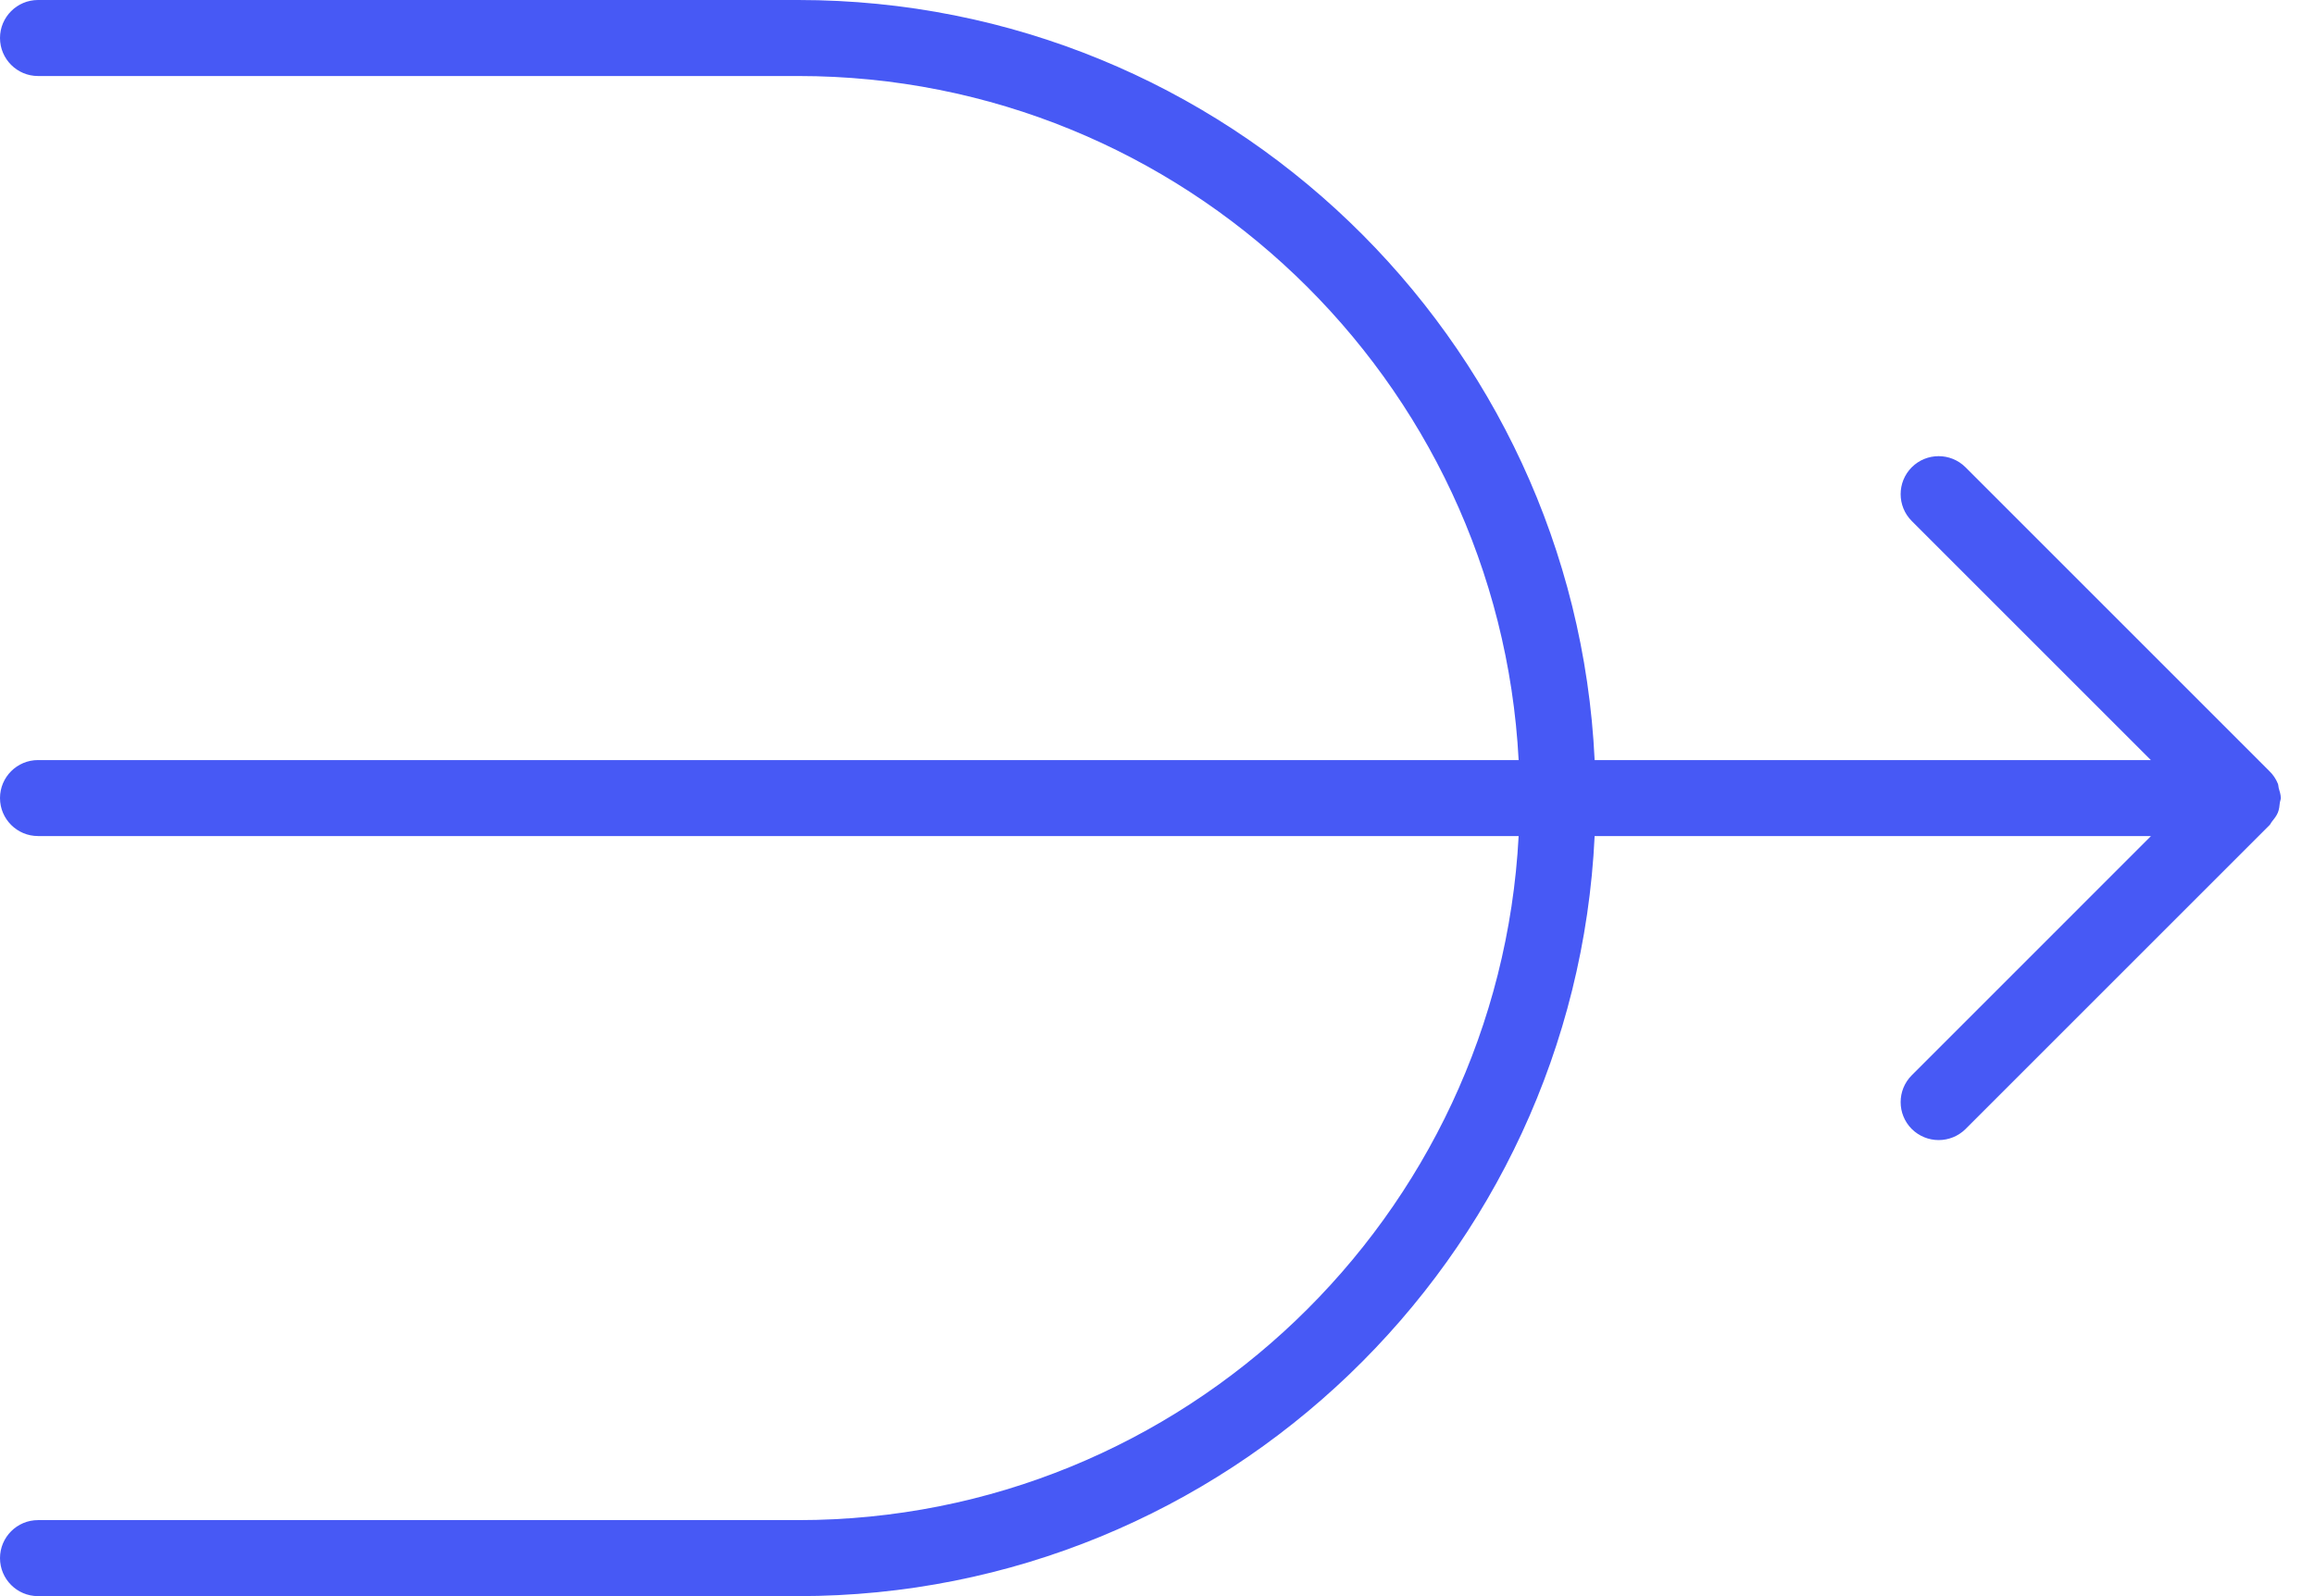
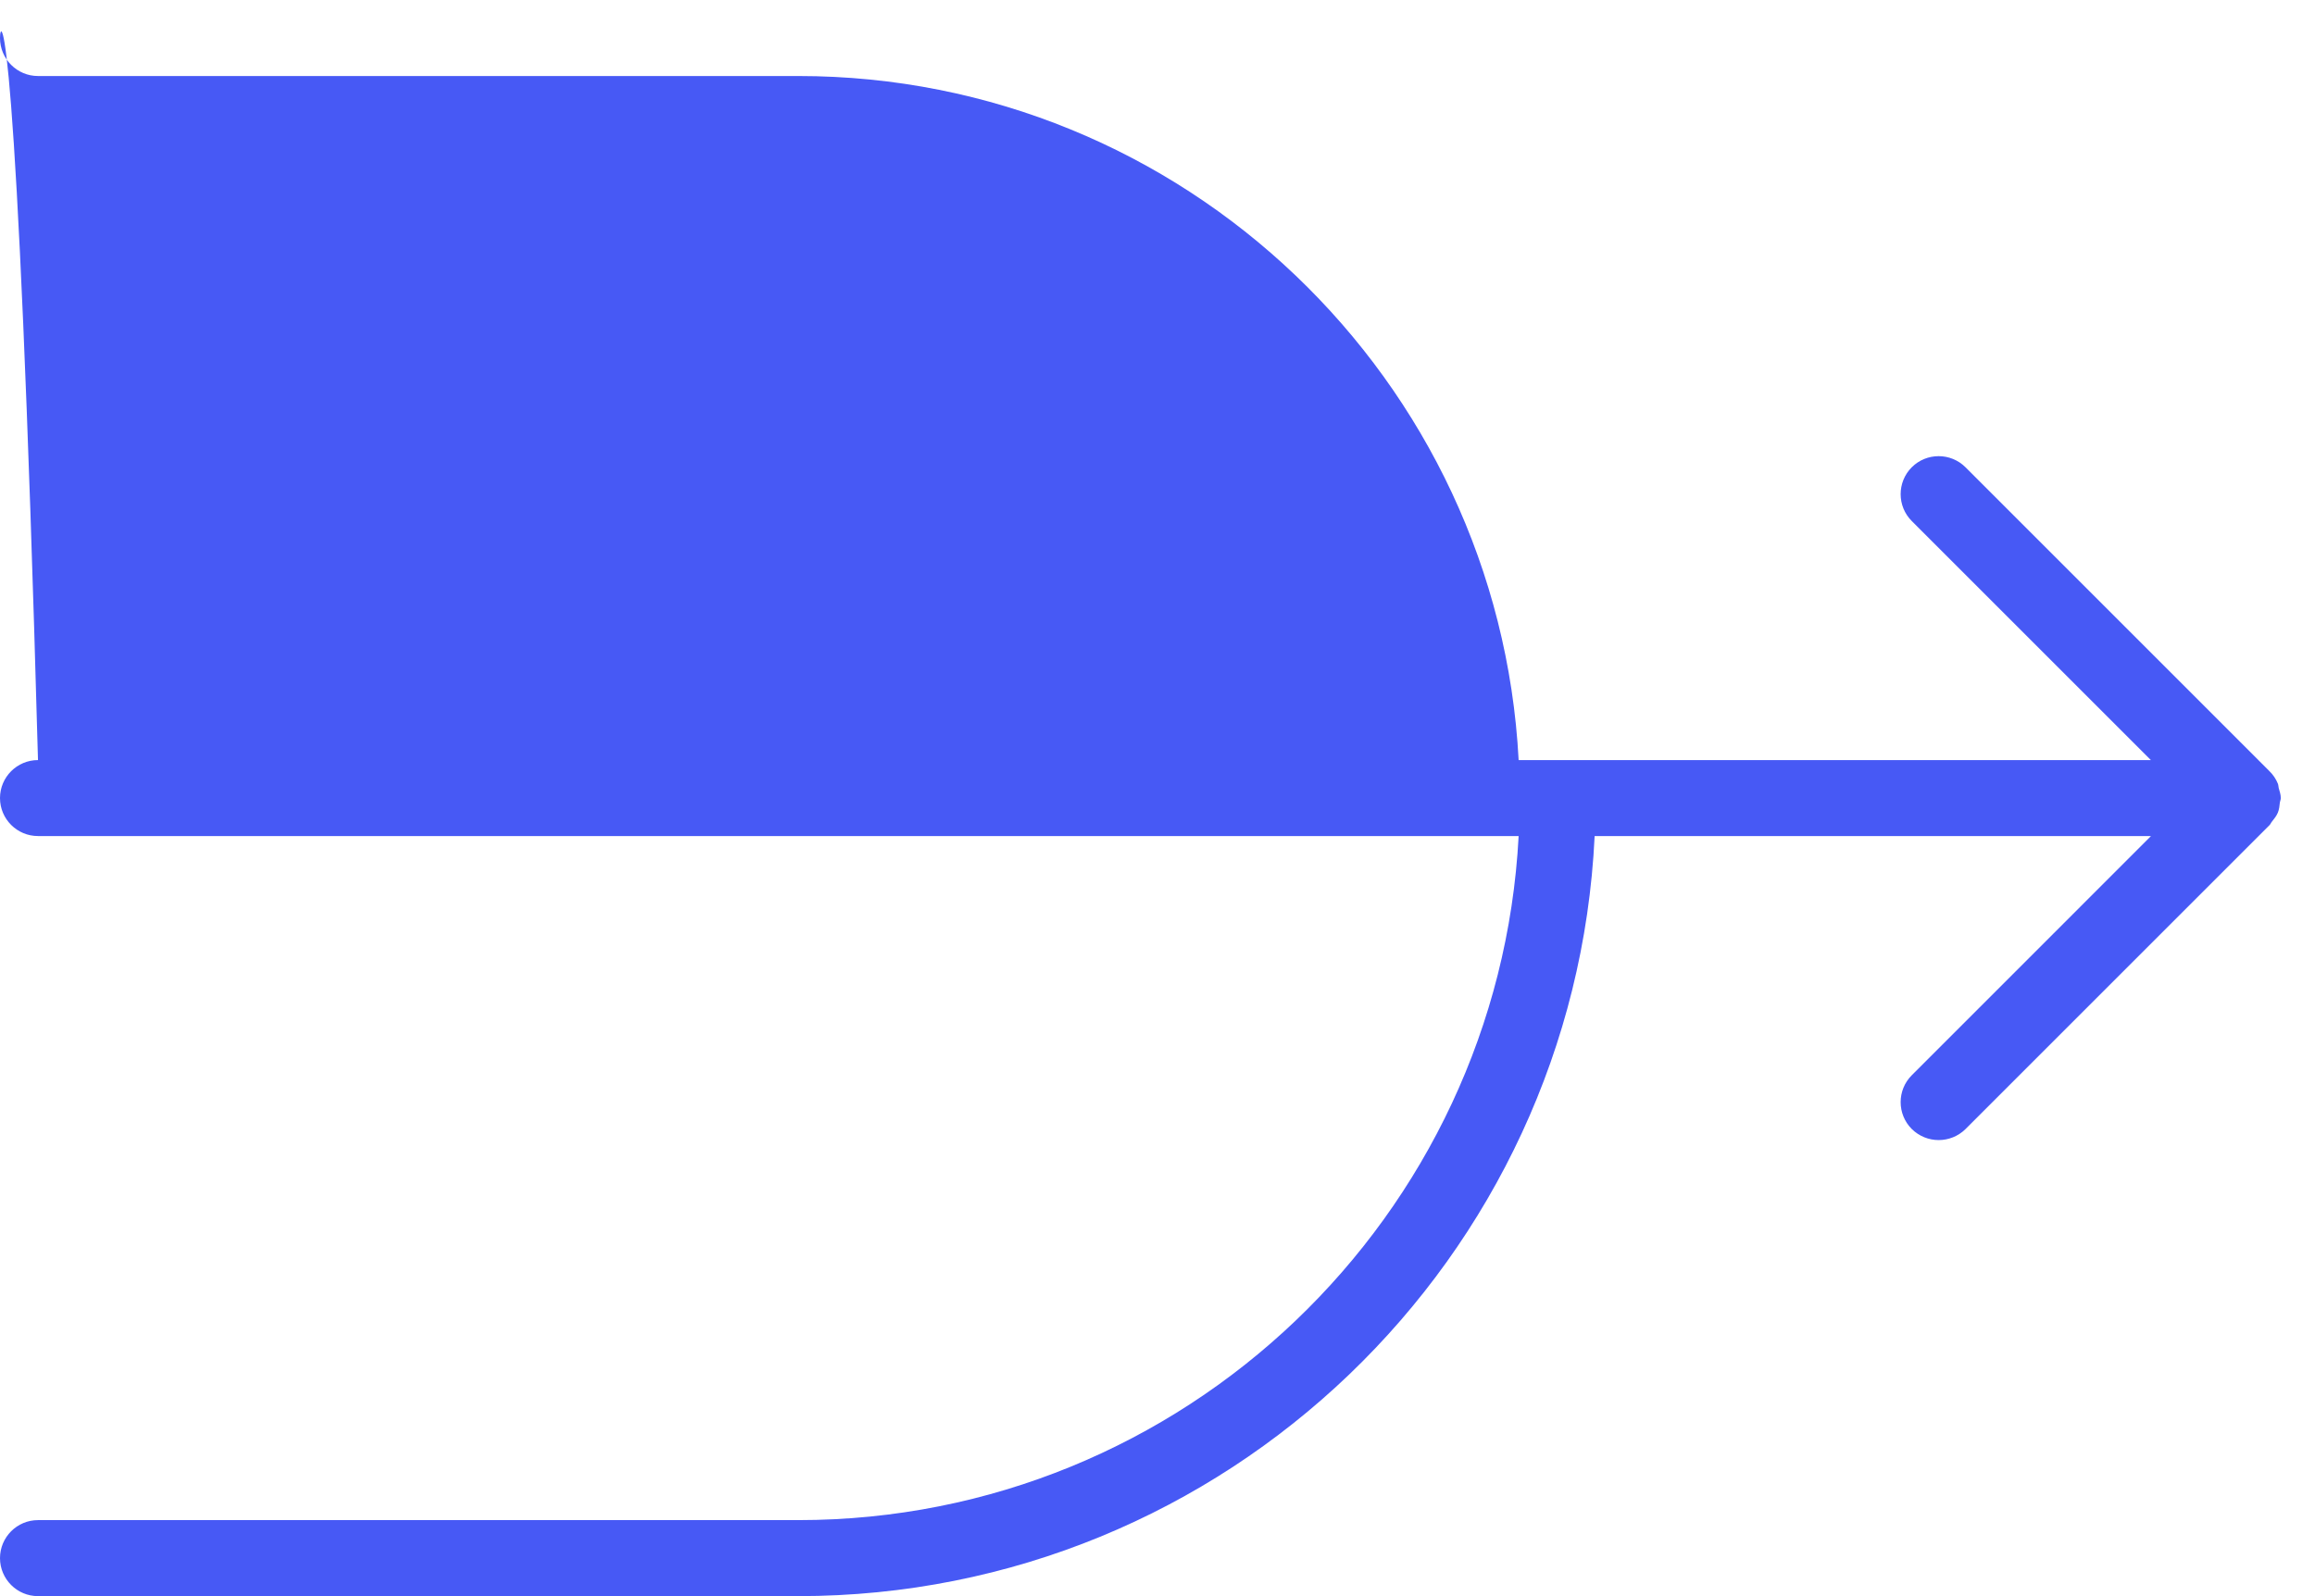
<svg xmlns="http://www.w3.org/2000/svg" width="58" height="40" viewBox="0 0 58 40" fill="none">
-   <path d="M57.091 19.749C57.082 19.714 57.084 19.676 57.071 19.642C57.021 19.518 56.947 19.41 56.851 19.318L49.244 11.71C48.872 11.339 48.269 11.339 47.897 11.71C47.526 12.082 47.526 12.686 47.897 13.057L53.888 19.048H39.952C39.451 8.463 30.709 0 20 0H0.952C0.427 0 0 0.427 0 0.952C0 1.478 0.427 1.905 0.952 1.905H20C29.655 1.905 37.547 9.514 38.048 19.048H0.952C0.427 19.048 0 19.474 0 20C0 20.526 0.427 20.952 0.952 20.952H38.048C37.547 30.486 29.657 38.095 20 38.095H0.952C0.427 38.095 0 38.522 0 39.048C0 39.573 0.427 40 0.952 40H20C30.707 40 39.45 31.537 39.952 20.952H53.891L47.897 26.947C47.526 27.318 47.526 27.922 47.897 28.293C48.084 28.478 48.328 28.571 48.571 28.571C48.815 28.571 49.059 28.478 49.244 28.295L56.863 20.676C56.889 20.649 56.899 20.615 56.922 20.589C56.977 20.52 57.034 20.45 57.069 20.366C57.103 20.284 57.111 20.196 57.12 20.11C57.126 20.072 57.143 20.038 57.143 20C57.143 19.91 57.114 19.831 57.091 19.749Z" fill="#4759F5" />
+   <path d="M57.091 19.749C57.082 19.714 57.084 19.676 57.071 19.642C57.021 19.518 56.947 19.41 56.851 19.318L49.244 11.71C48.872 11.339 48.269 11.339 47.897 11.71C47.526 12.082 47.526 12.686 47.897 13.057L53.888 19.048H39.952H0.952C0.427 0 0 0.427 0 0.952C0 1.478 0.427 1.905 0.952 1.905H20C29.655 1.905 37.547 9.514 38.048 19.048H0.952C0.427 19.048 0 19.474 0 20C0 20.526 0.427 20.952 0.952 20.952H38.048C37.547 30.486 29.657 38.095 20 38.095H0.952C0.427 38.095 0 38.522 0 39.048C0 39.573 0.427 40 0.952 40H20C30.707 40 39.45 31.537 39.952 20.952H53.891L47.897 26.947C47.526 27.318 47.526 27.922 47.897 28.293C48.084 28.478 48.328 28.571 48.571 28.571C48.815 28.571 49.059 28.478 49.244 28.295L56.863 20.676C56.889 20.649 56.899 20.615 56.922 20.589C56.977 20.52 57.034 20.45 57.069 20.366C57.103 20.284 57.111 20.196 57.12 20.11C57.126 20.072 57.143 20.038 57.143 20C57.143 19.91 57.114 19.831 57.091 19.749Z" fill="#4759F5" />
</svg>